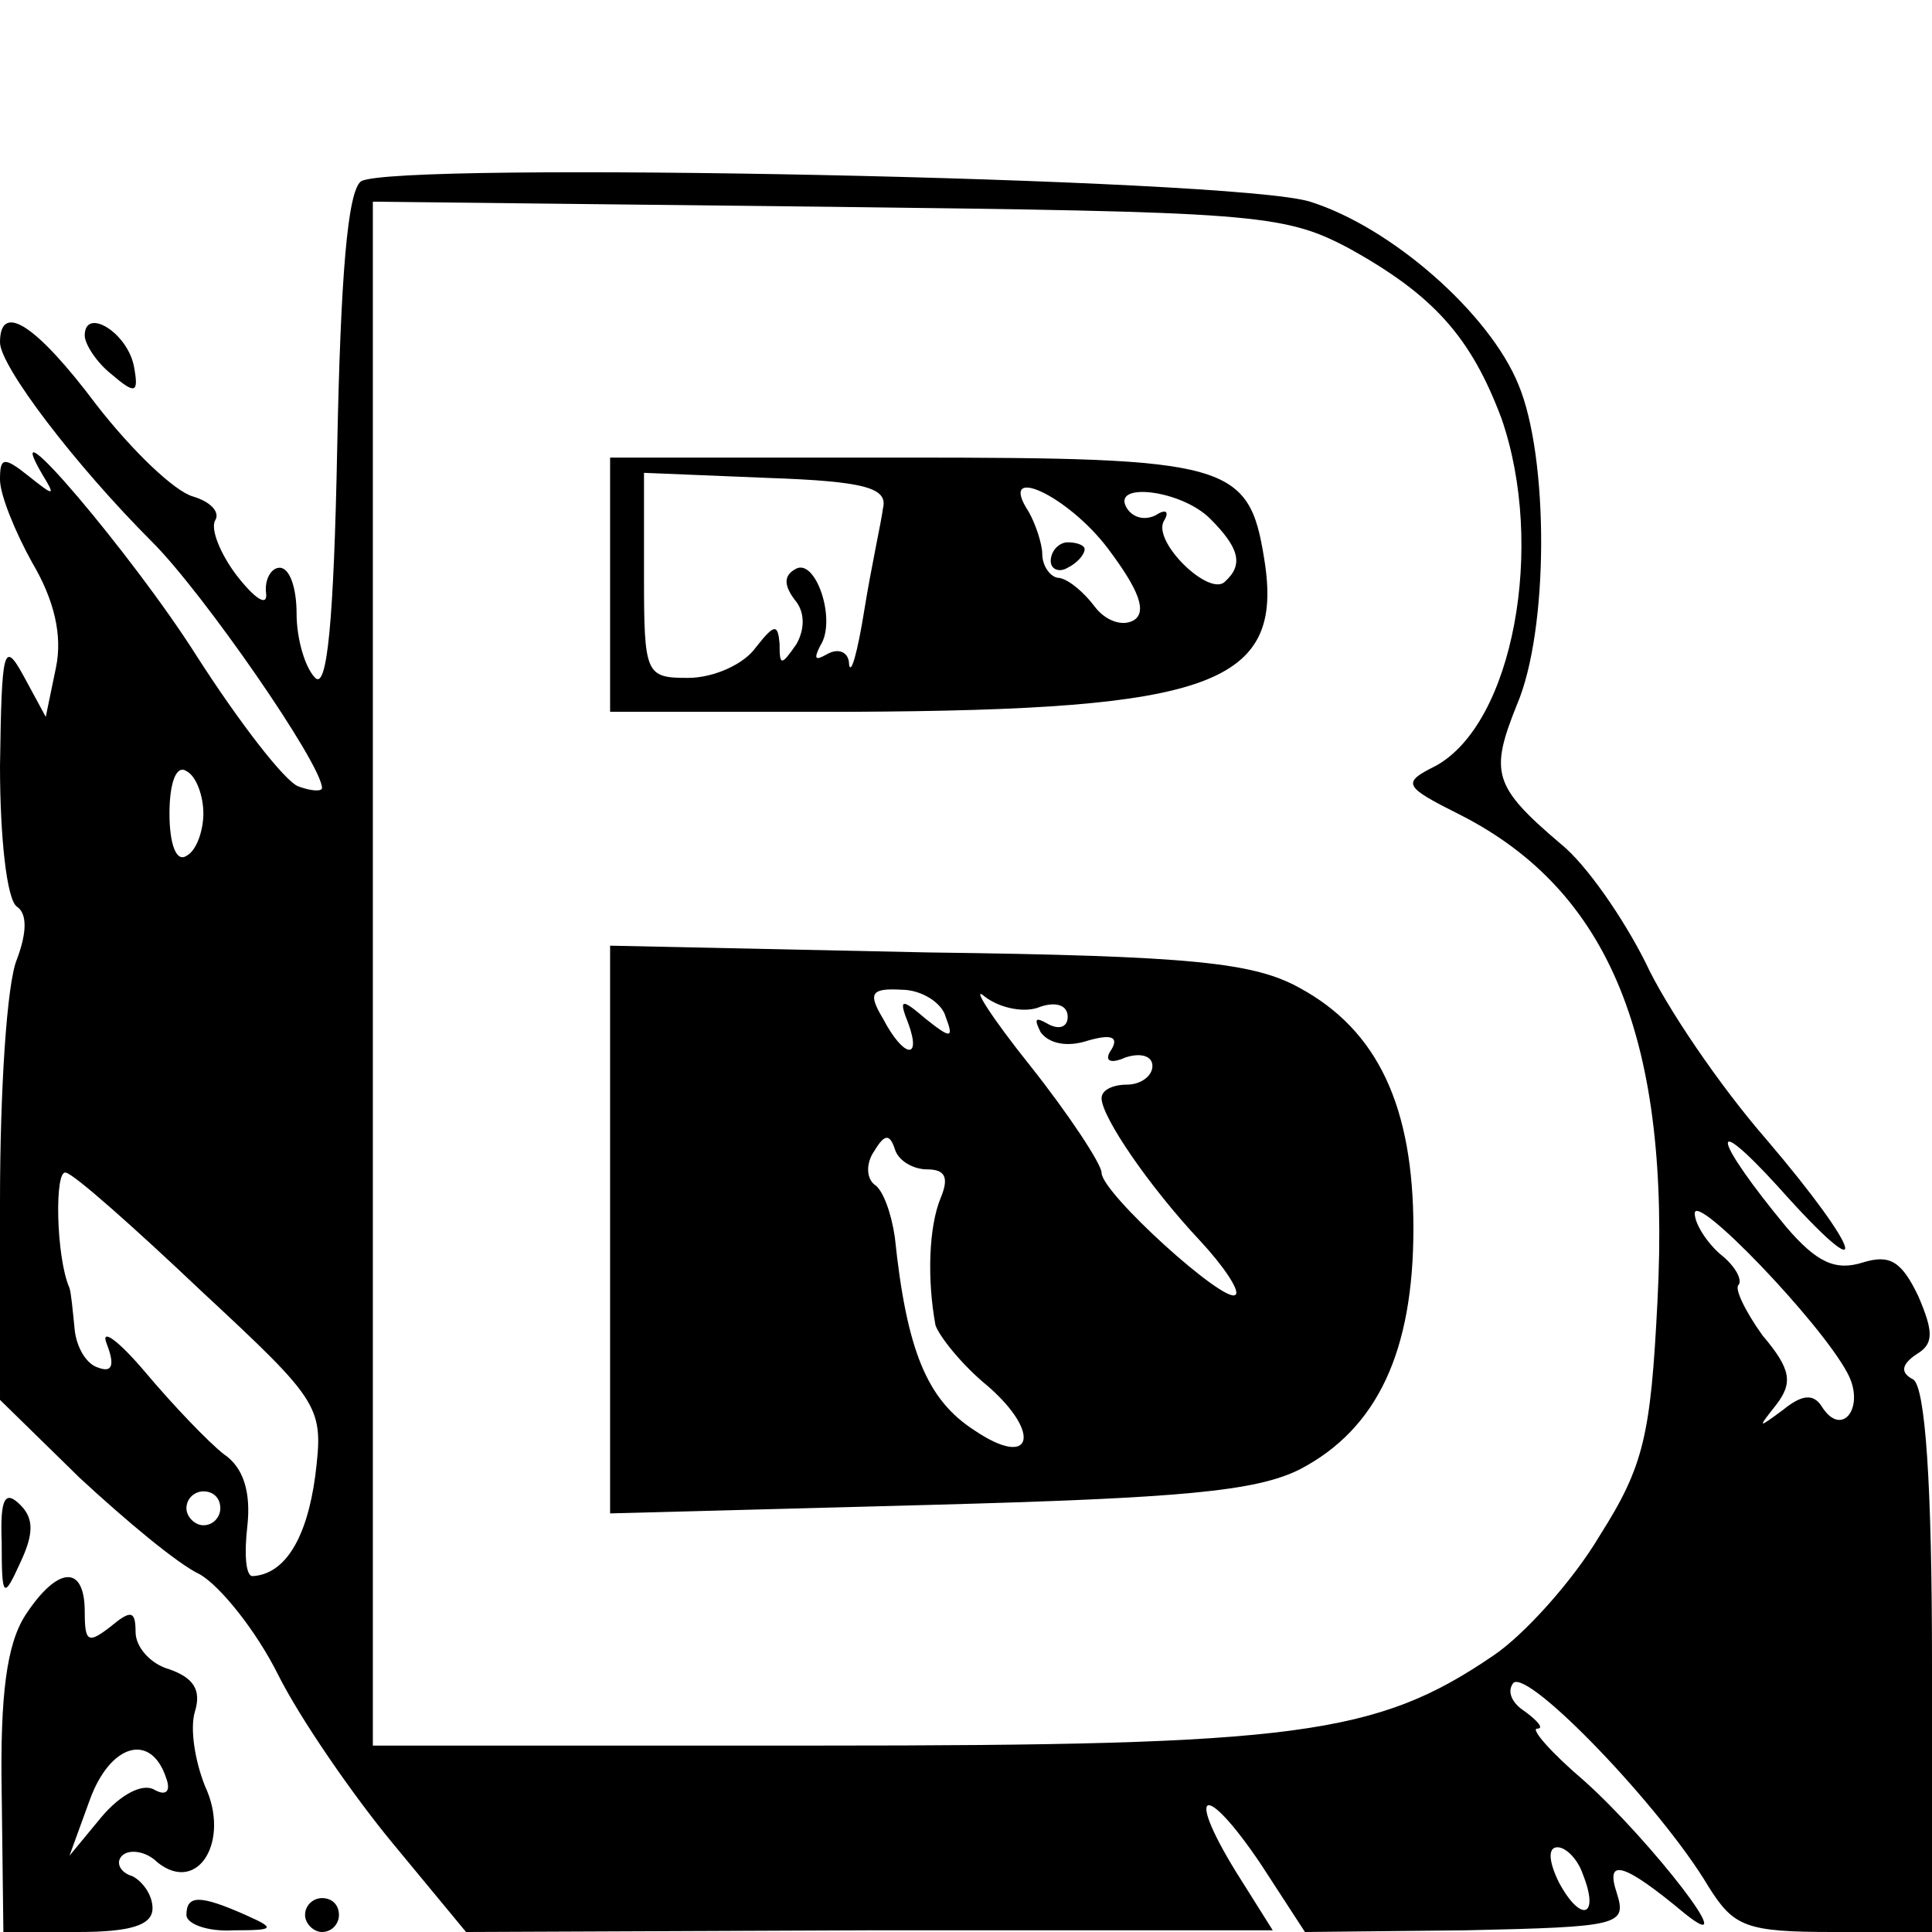
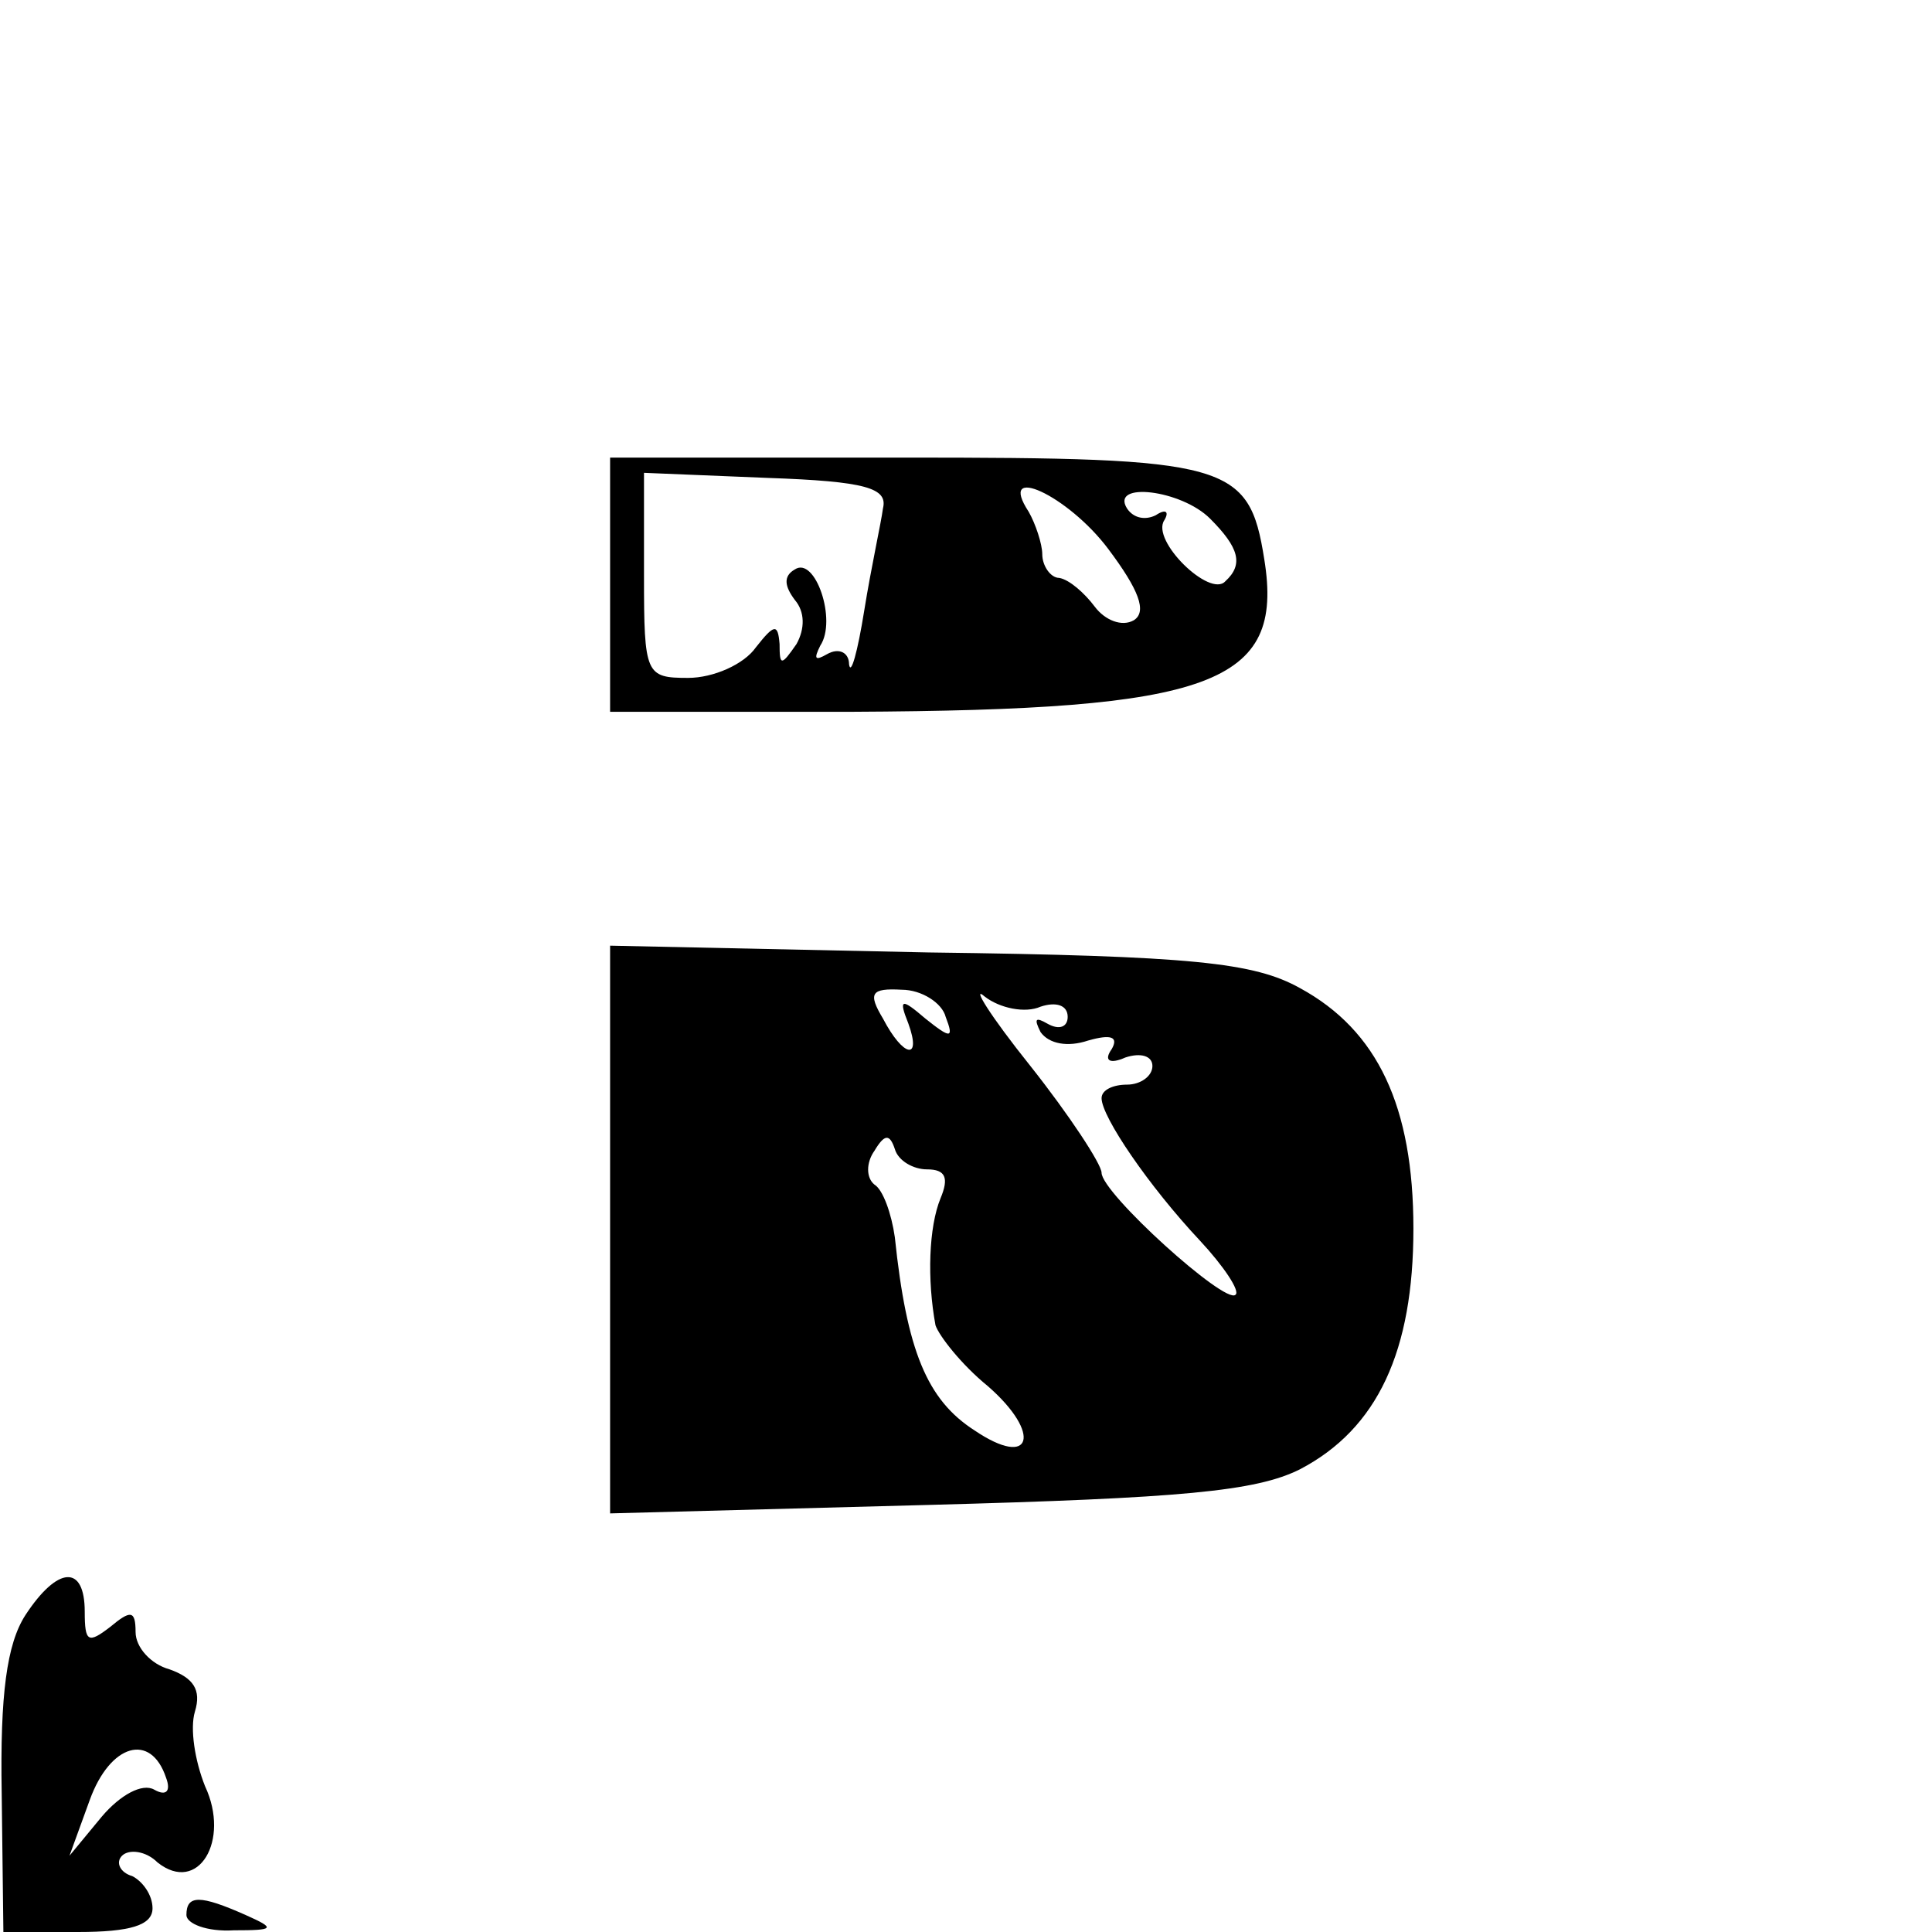
<svg xmlns="http://www.w3.org/2000/svg" version="1.0" width="114pt" height="114pt" viewBox="0 0 114 114" preserveAspectRatio="xMidYMid meet">
  <g transform="translate(0,114) scale(0.1,-0.1)" fill="#000000" stroke="none">
-     <path d="M213 1033 c-8 -6 -12 -57 -14 -156 -2 -104 -6 -144 -13 -137 -6 6 -11 23 -11 38 0 15 -4 27 -10 27 -5 0 -9 -7 -8 -15 1 -8 -6 -4 -17 10 -10 13 -16 28 -13 33 3 5 -3 11 -13 14 -11 3 -36 27 -57 54 -36 48 -57 61 -57 37 0 -14 44 -72 90 -118 30 -30 100 -131 100 -145 0 -2 -6 -2 -14 1 -8 3 -35 38 -60 77 -38 60 -119 155 -91 107 8 -13 7 -13 -8 -1 -15 12 -17 11 -17 -2 0 -9 9 -31 19 -49 13 -22 18 -43 14 -62 l-6 -29 -13 24 c-12 22 -13 16 -14 -53 0 -42 4 -79 10 -83 6 -4 6 -15 0 -31 -6 -14 -10 -78 -10 -143 l0 -117 47 -46 c27 -25 58 -51 71 -57 12 -7 33 -33 46 -59 13 -26 44 -71 68 -100 l43 -52 238 1 238 0 -22 35 c-30 49 -18 53 15 4 l26 -40 95 1 c91 2 95 3 89 22 -7 21 4 18 40 -12 36 -29 -20 43 -59 78 -20 17 -32 31 -28 31 4 0 1 4 -7 10 -8 5 -11 12 -7 17 9 8 87 -73 115 -120 15 -24 22 -27 74 -27 l58 0 0 159 c0 106 -4 162 -11 167 -8 4 -7 9 2 15 10 6 10 13 1 34 -10 21 -17 25 -33 20 -16 -5 -27 0 -45 21 -43 52 -47 70 -5 24 57 -64 51 -40 -7 28 -27 31 -59 78 -71 104 -13 26 -35 58 -50 70 -40 34 -42 42 -26 82 19 44 19 146 1 189 -17 42 -75 93 -123 108 -44 14 -541 24 -560 12z m582 -39 c51 -28 73 -53 91 -101 26 -75 7 -180 -39 -205 -20 -10 -19 -12 15 -29 88 -45 124 -133 116 -287 -4 -79 -8 -97 -34 -138 -16 -27 -45 -59 -63 -71 -69 -47 -116 -53 -398 -53 l-263 0 0 456 0 455 268 -3 c250 -3 269 -4 307 -24z m-675 -334 c0 -10 -4 -22 -10 -25 -6 -4 -10 7 -10 25 0 18 4 29 10 25 6 -3 10 -15 10 -25z m-1 -282 c71 -66 72 -68 67 -109 -5 -37 -18 -58 -37 -59 -4 0 -5 13 -3 30 2 19 -2 34 -14 42 -9 7 -30 29 -46 48 -16 19 -27 27 -23 17 5 -13 3 -17 -5 -14 -7 2 -13 12 -14 23 -1 10 -2 21 -3 24 -8 18 -9 71 -2 68 5 -1 41 -33 80 -70z m971 -48 c11 -20 -3 -39 -15 -20 -5 8 -12 7 -23 -2 -15 -11 -15 -11 -4 3 10 13 9 21 -8 41 -10 14 -17 28 -14 30 2 3 -2 11 -11 18 -8 7 -15 18 -15 24 0 13 74 -64 90 -94z m-960 -80 c0 -5 -4 -10 -10 -10 -5 0 -10 5 -10 10 0 6 5 10 10 10 6 0 10 -4 10 -10z m804 -216 c10 -25 -1 -29 -14 -5 -6 12 -7 21 -1 21 5 0 12 -7 15 -16z" />
    <path d="M360 795 l0 -75 143 0 c212 1 255 16 243 90 -9 57 -21 60 -213 60 l-173 0 0 -75z m161 45 c-1 -8 -7 -35 -11 -60 -4 -25 -8 -39 -9 -32 0 7 -6 10 -13 6 -7 -4 -8 -3 -4 5 10 15 -3 53 -15 45 -7 -4 -6 -10 0 -18 6 -7 6 -17 1 -26 -9 -13 -10 -13 -10 0 -1 12 -3 12 -14 -2 -7 -10 -25 -18 -40 -18 -25 0 -26 2 -26 60 l0 61 73 -3 c58 -2 71 -6 68 -18z m133 -24 c18 -24 23 -37 15 -42 -7 -4 -17 0 -23 8 -6 8 -15 16 -21 17 -5 0 -10 7 -10 14 0 6 -4 18 -8 25 -19 29 23 10 47 -22z m60 18 c17 -17 20 -27 9 -37 -9 -10 -44 24 -36 36 3 5 1 7 -5 3 -6 -3 -13 -2 -17 4 -10 16 32 11 49 -6z" />
-     <path d="M620 809 c0 -5 5 -7 10 -4 6 3 10 8 10 11 0 2 -4 4 -10 4 -5 0 -10 -5 -10 -11z" />
    <path d="M360 414 l0 -167 188 5 c149 4 193 8 219 21 46 24 67 70 67 142 0 72 -21 117 -67 142 -27 15 -63 19 -219 21 l-188 4 0 -168z m198 126 c5 -13 3 -13 -12 -1 -14 12 -16 12 -10 -3 8 -22 -3 -20 -15 3 -9 15 -7 18 11 17 12 0 24 -8 26 -16z m56 6 c9 3 16 1 16 -6 0 -6 -5 -8 -12 -4 -7 4 -8 3 -4 -5 5 -7 16 -9 28 -5 14 4 18 2 14 -5 -5 -7 -1 -9 8 -5 9 3 16 1 16 -5 0 -6 -7 -11 -15 -11 -8 0 -15 -3 -15 -8 0 -11 28 -52 58 -84 14 -15 24 -30 21 -32 -6 -6 -79 60 -79 72 0 5 -19 34 -42 63 -24 30 -35 48 -27 41 9 -7 24 -10 33 -6z m-67 -96 c11 0 13 -5 8 -17 -7 -17 -8 -48 -3 -75 2 -6 15 -23 31 -36 32 -28 26 -49 -8 -26 -28 18 -40 47 -47 114 -2 14 -7 28 -12 31 -5 4 -5 13 0 20 6 10 9 10 12 1 2 -7 11 -12 19 -12z" />
-     <path d="M50 942 c0 -5 7 -16 16 -23 14 -12 16 -11 13 5 -4 20 -29 35 -29 18z" />
-     <path d="M1 230 c0 -33 1 -34 11 -12 8 17 8 26 0 34 -9 9 -12 4 -11 -22z" />
    <path d="M15 187 c-11 -17 -15 -47 -14 -105 l1 -82 44 0 c31 0 44 4 44 14 0 8 -6 16 -12 19 -7 2 -10 8 -6 12 4 4 14 3 21 -4 24 -19 43 13 28 45 -6 15 -9 34 -6 44 4 13 -1 20 -15 25 -11 3 -20 13 -20 22 0 13 -3 13 -15 3 -13 -10 -15 -9 -15 9 0 28 -16 27 -35 -2z m83 -96 c3 -8 0 -11 -7 -7 -7 4 -20 -3 -31 -16 l-19 -23 12 33 c12 33 36 40 45 13z" />
    <path d="M110 10 c0 -5 12 -10 28 -9 24 0 25 1 7 9 -27 12 -35 12 -35 0z" />
-     <path d="M180 10 c0 -5 5 -10 10 -10 6 0 10 5 10 10 0 6 -4 10 -10 10 -5 0 -10 -4 -10 -10z" />
  </g>
</svg>